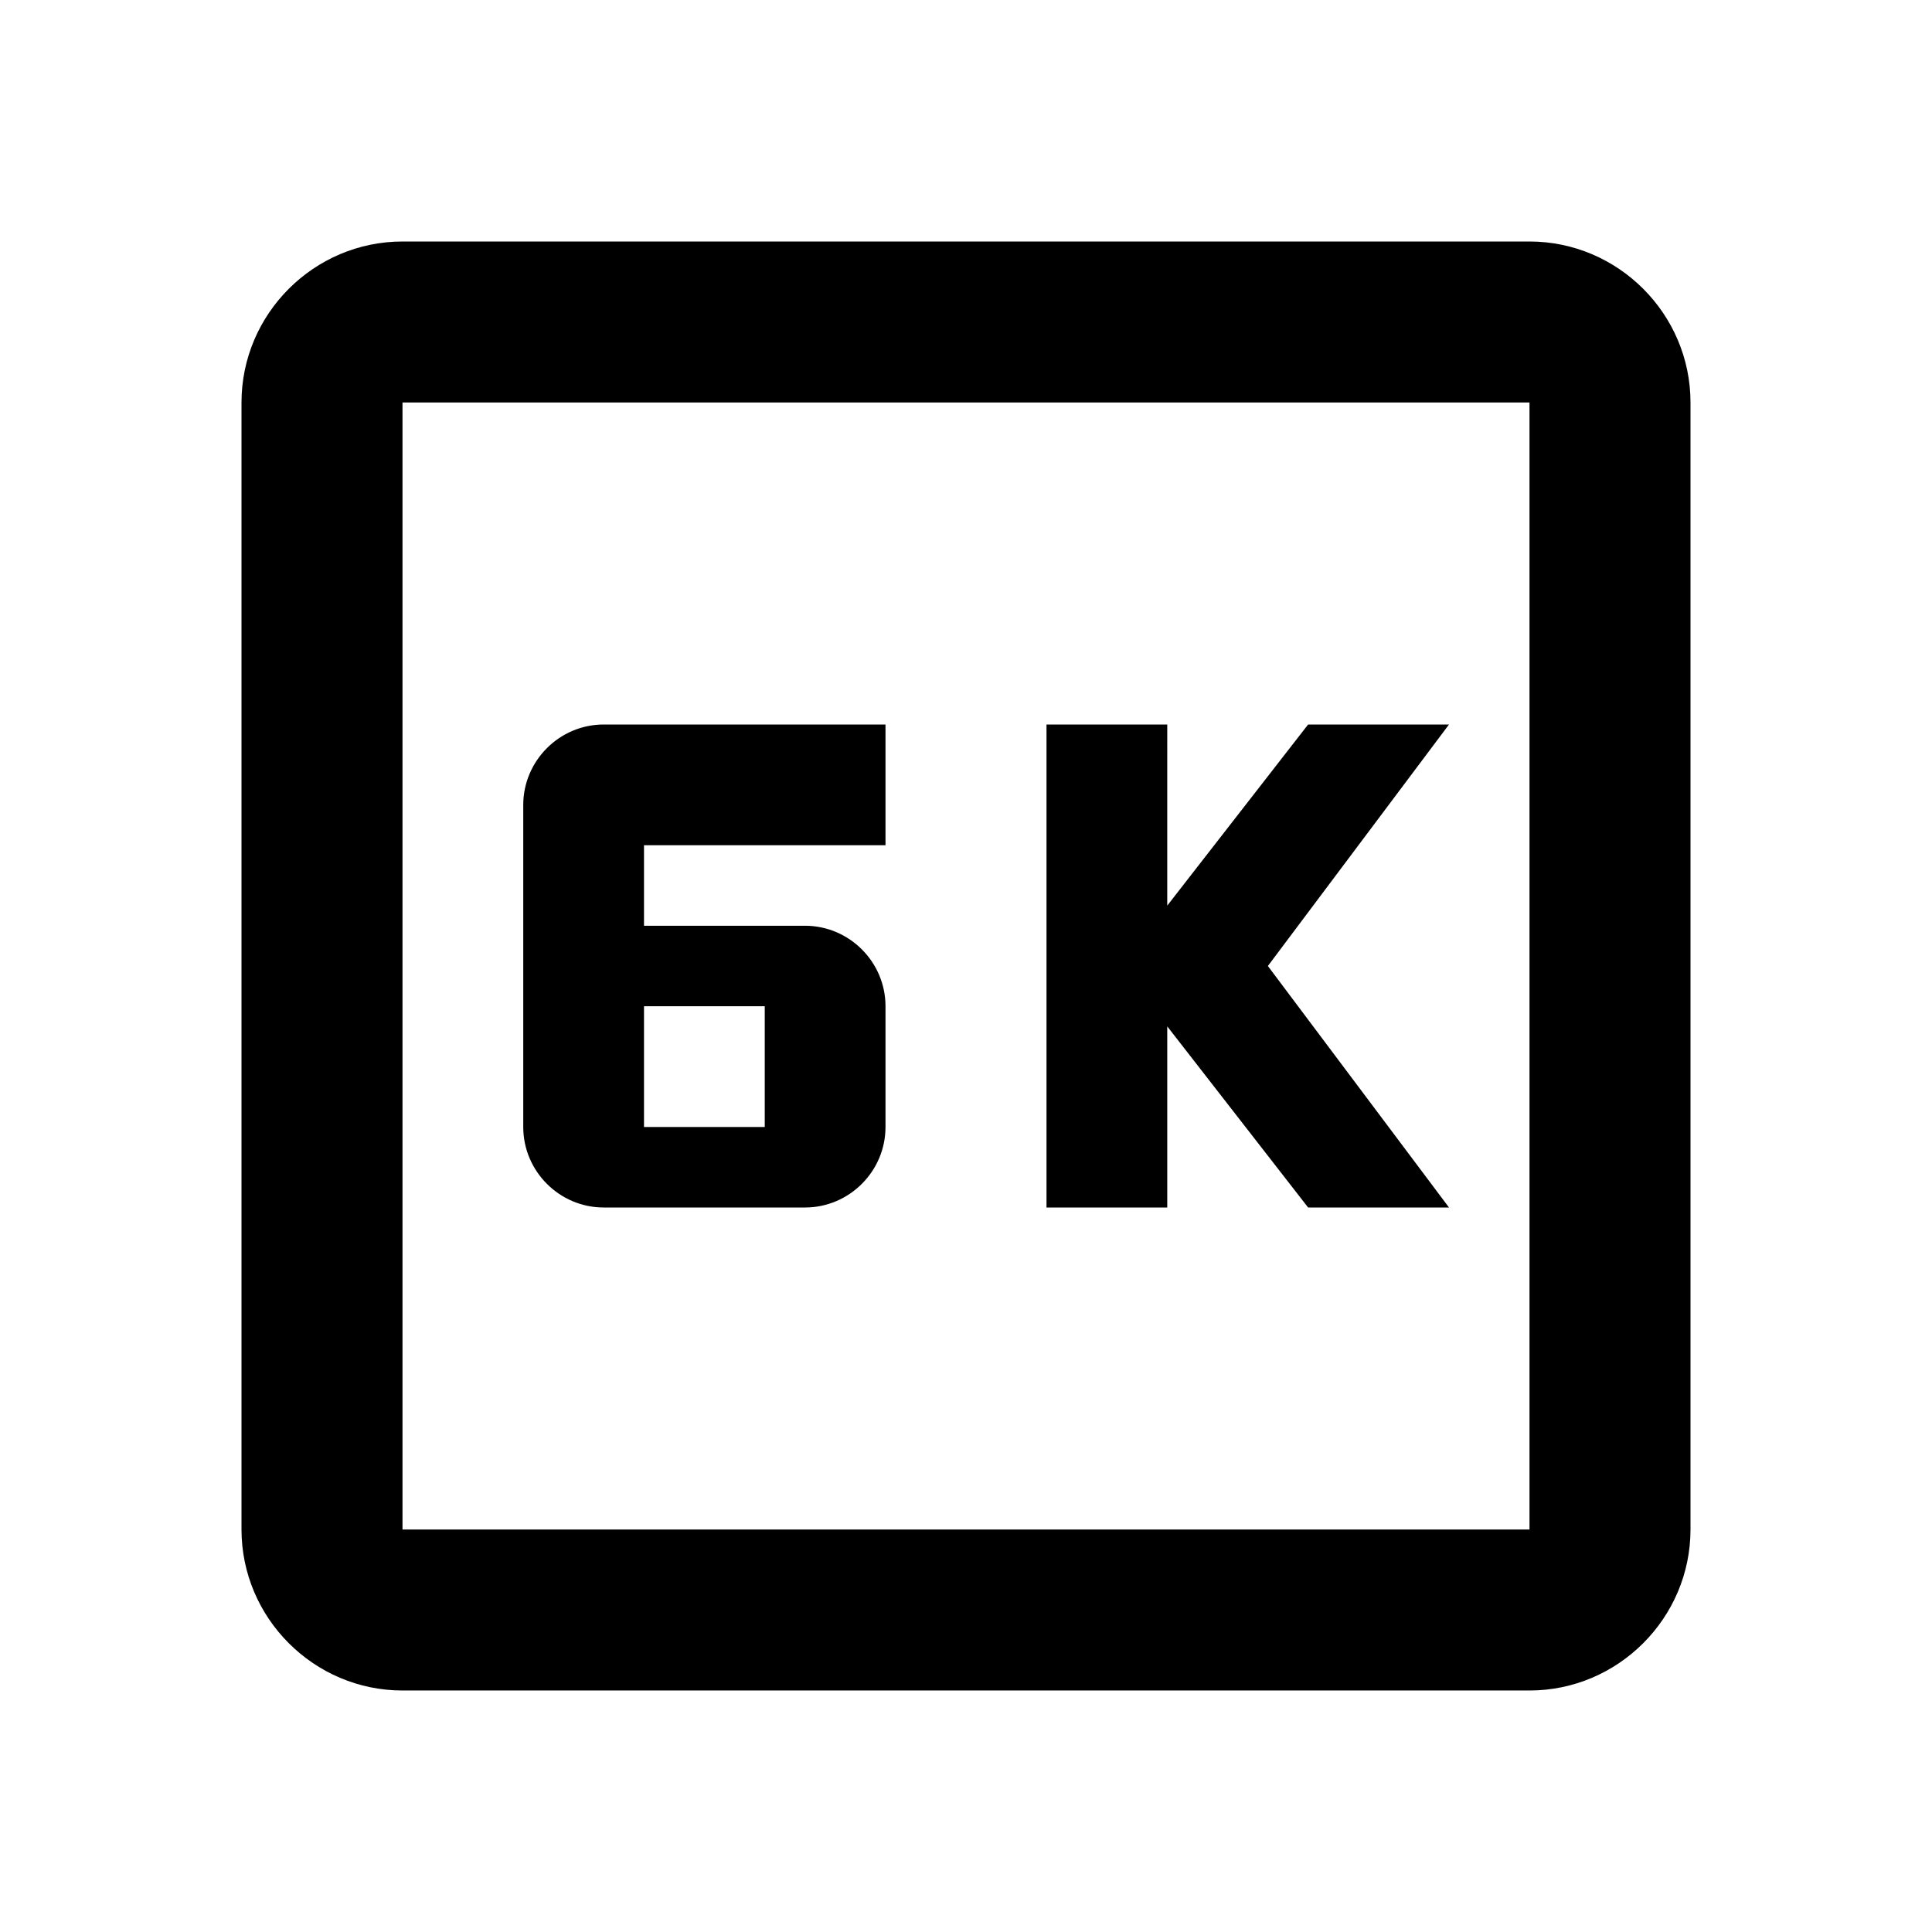
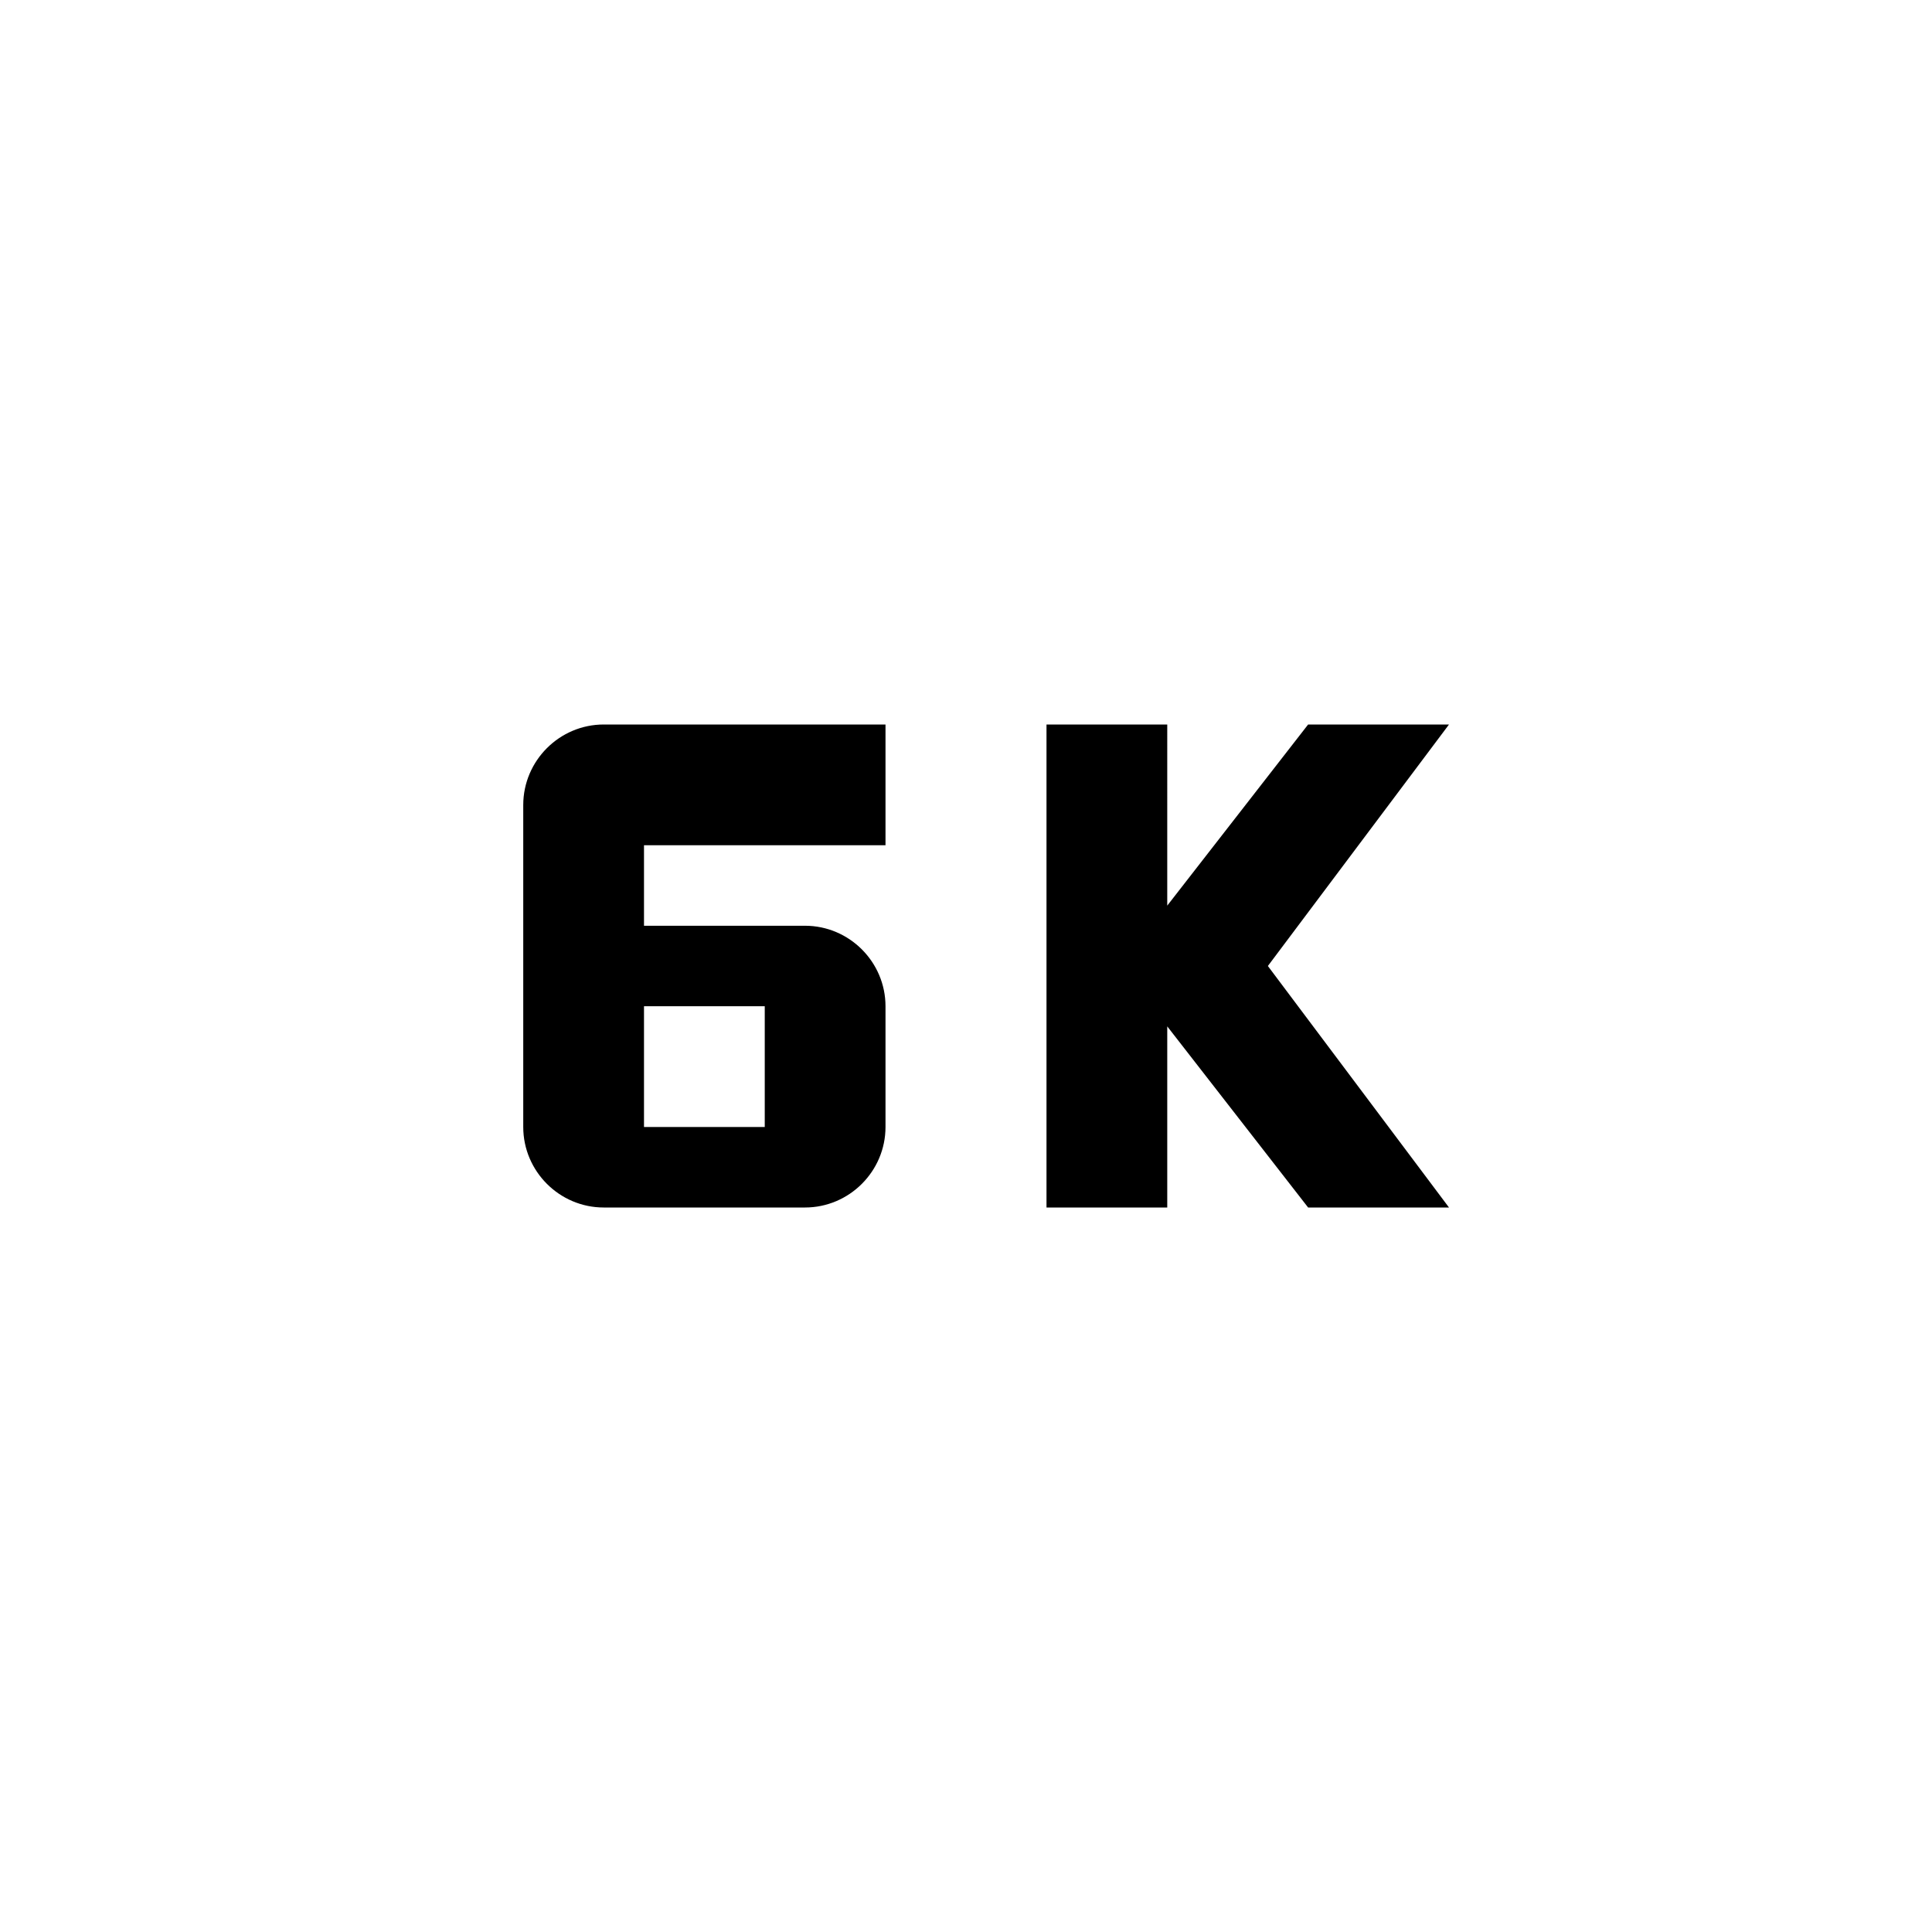
<svg xmlns="http://www.w3.org/2000/svg" width="24" height="24" viewBox="0 0 24 24">
-   <path d="M19 3H5c-1.1 0-2 .9-2 2v14c0 1.1.9 2 2 2h14c1.1 0 2-.9 2-2V5c0-1.1-.9-2-2-2zm0 16H5V5h14v14z" />
  <path d="M14.5 12.75 16.25 15H18l-2.25-3L18 9h-1.75l-1.75 2.25V9H13v6h1.5zM7.5 15H10c.55 0 1-.45 1-1v-1.5c0-.55-.45-1-1-1H8v-1h3V9H7.5c-.55 0-1 .45-1 1v4c0 .55.45 1 1 1zm.5-2.5h1.5V14H8v-1.5z" />
</svg>